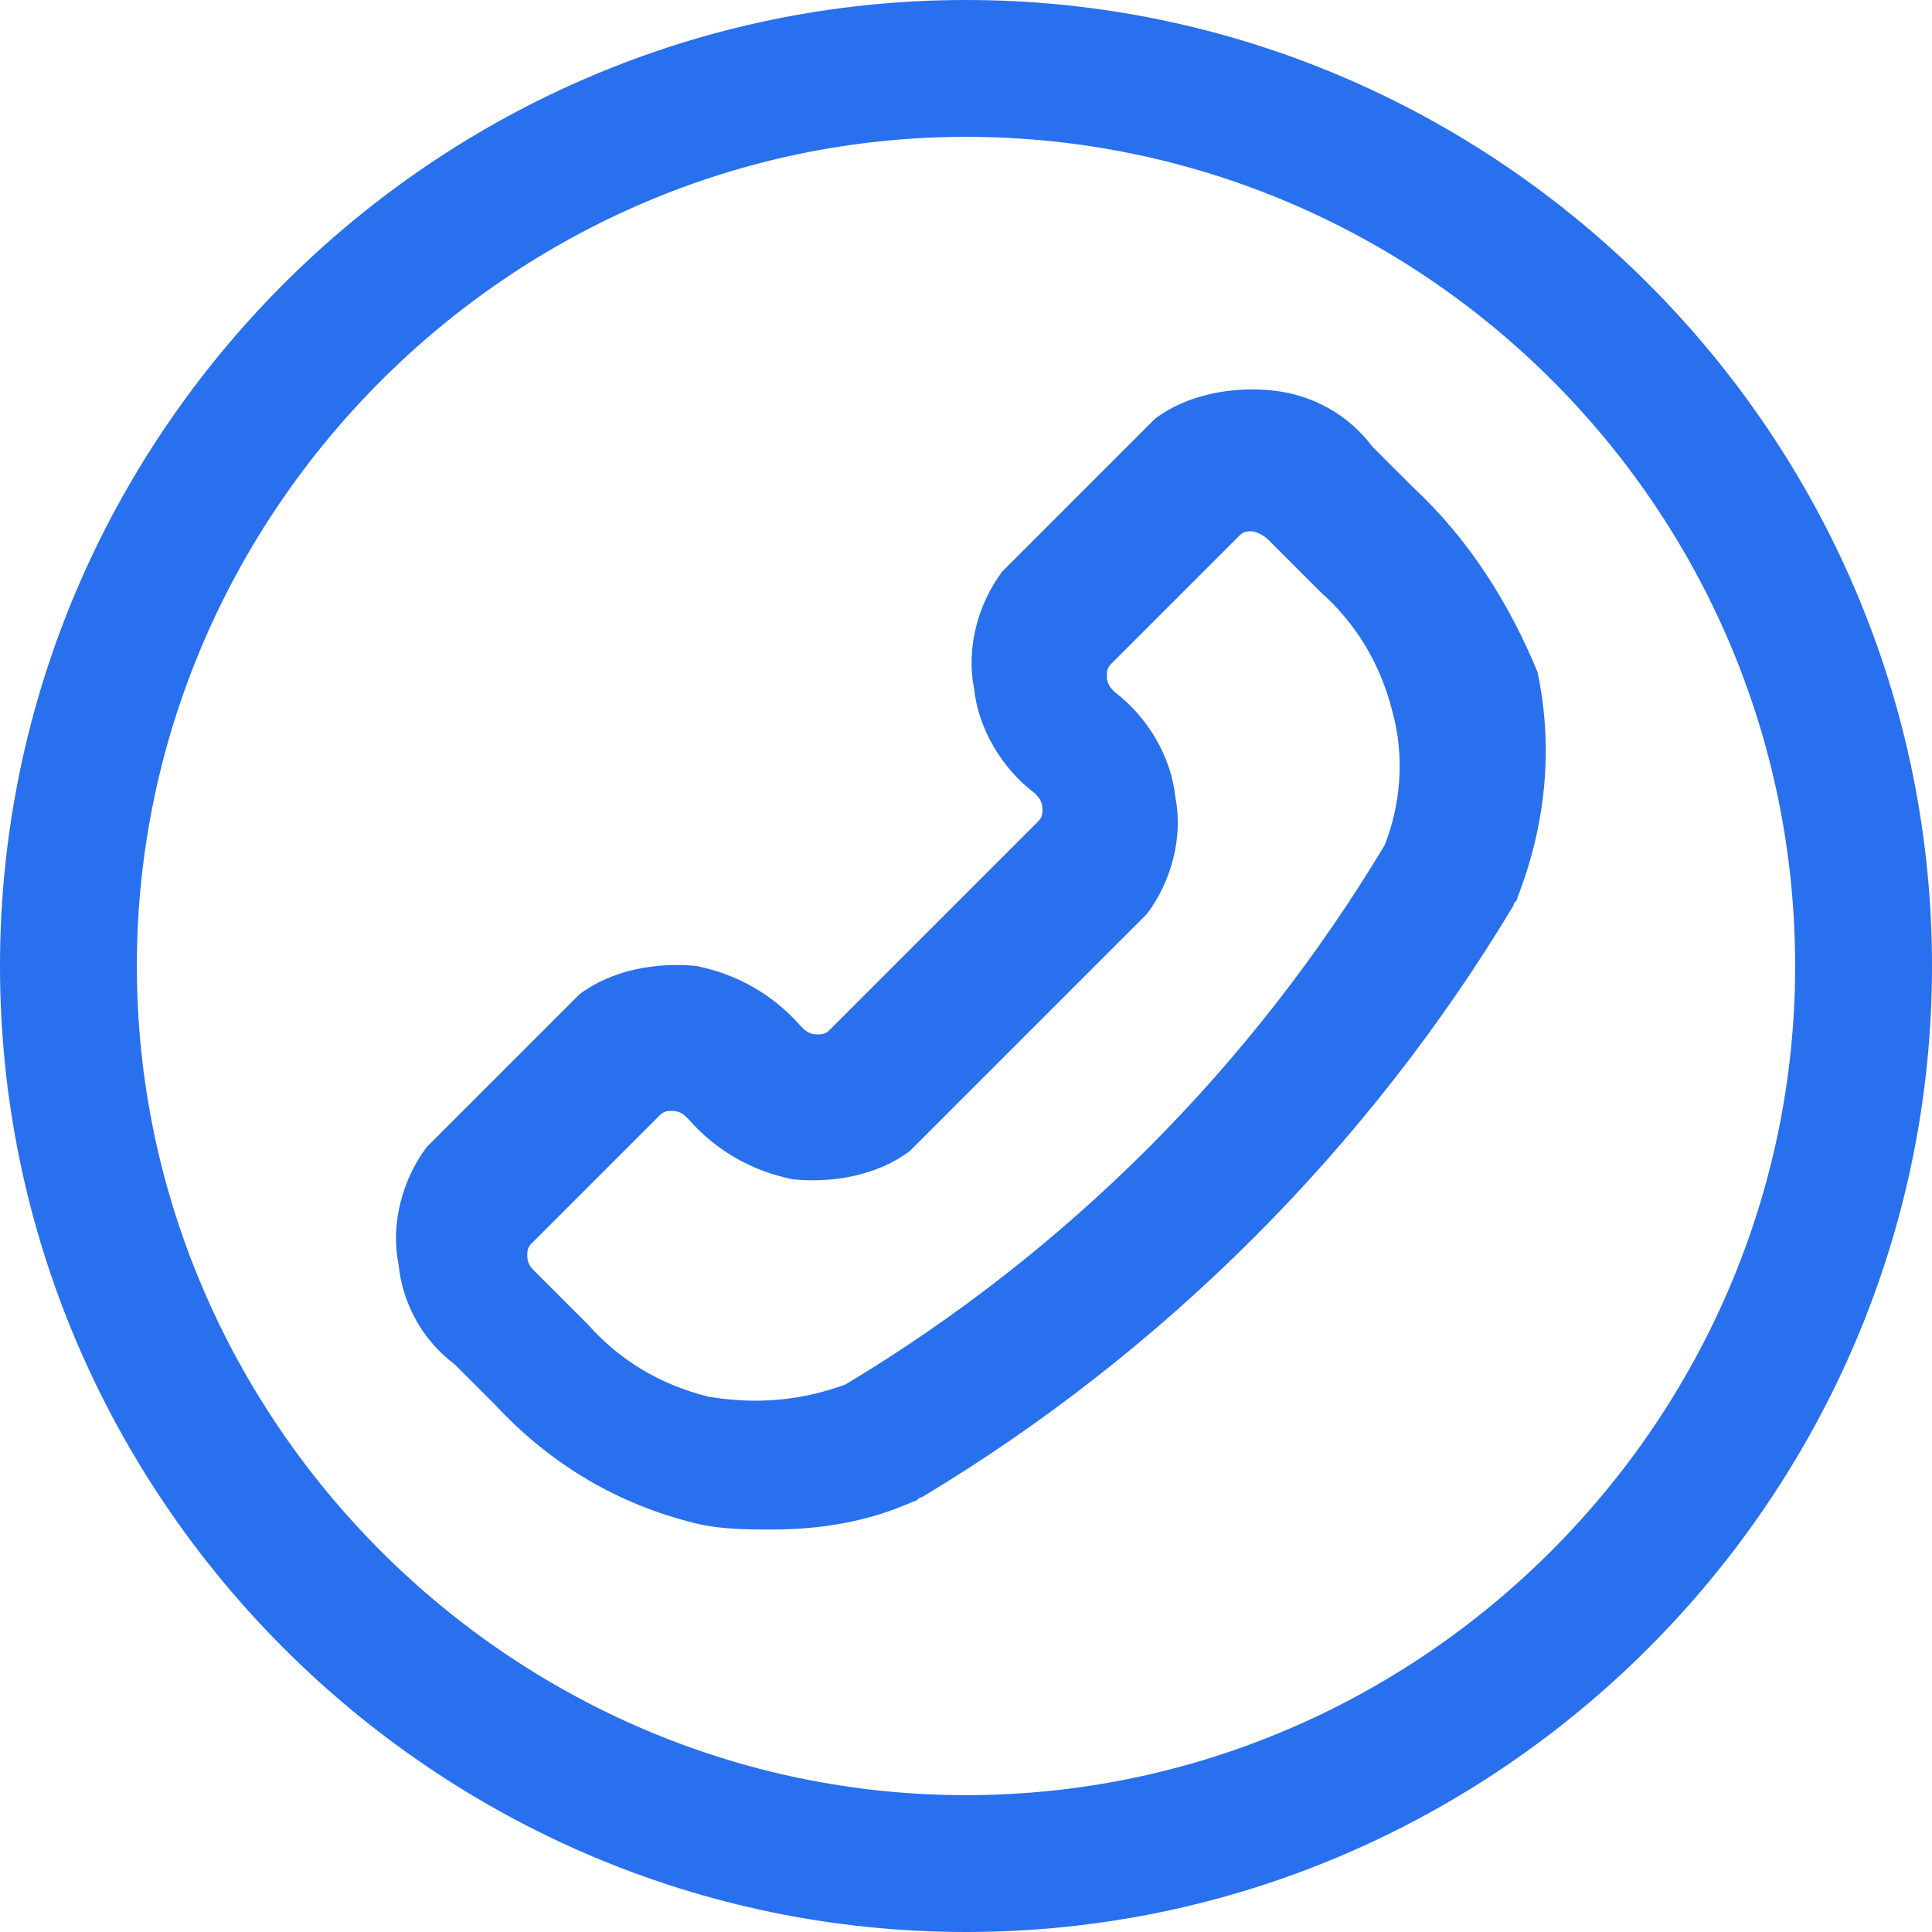
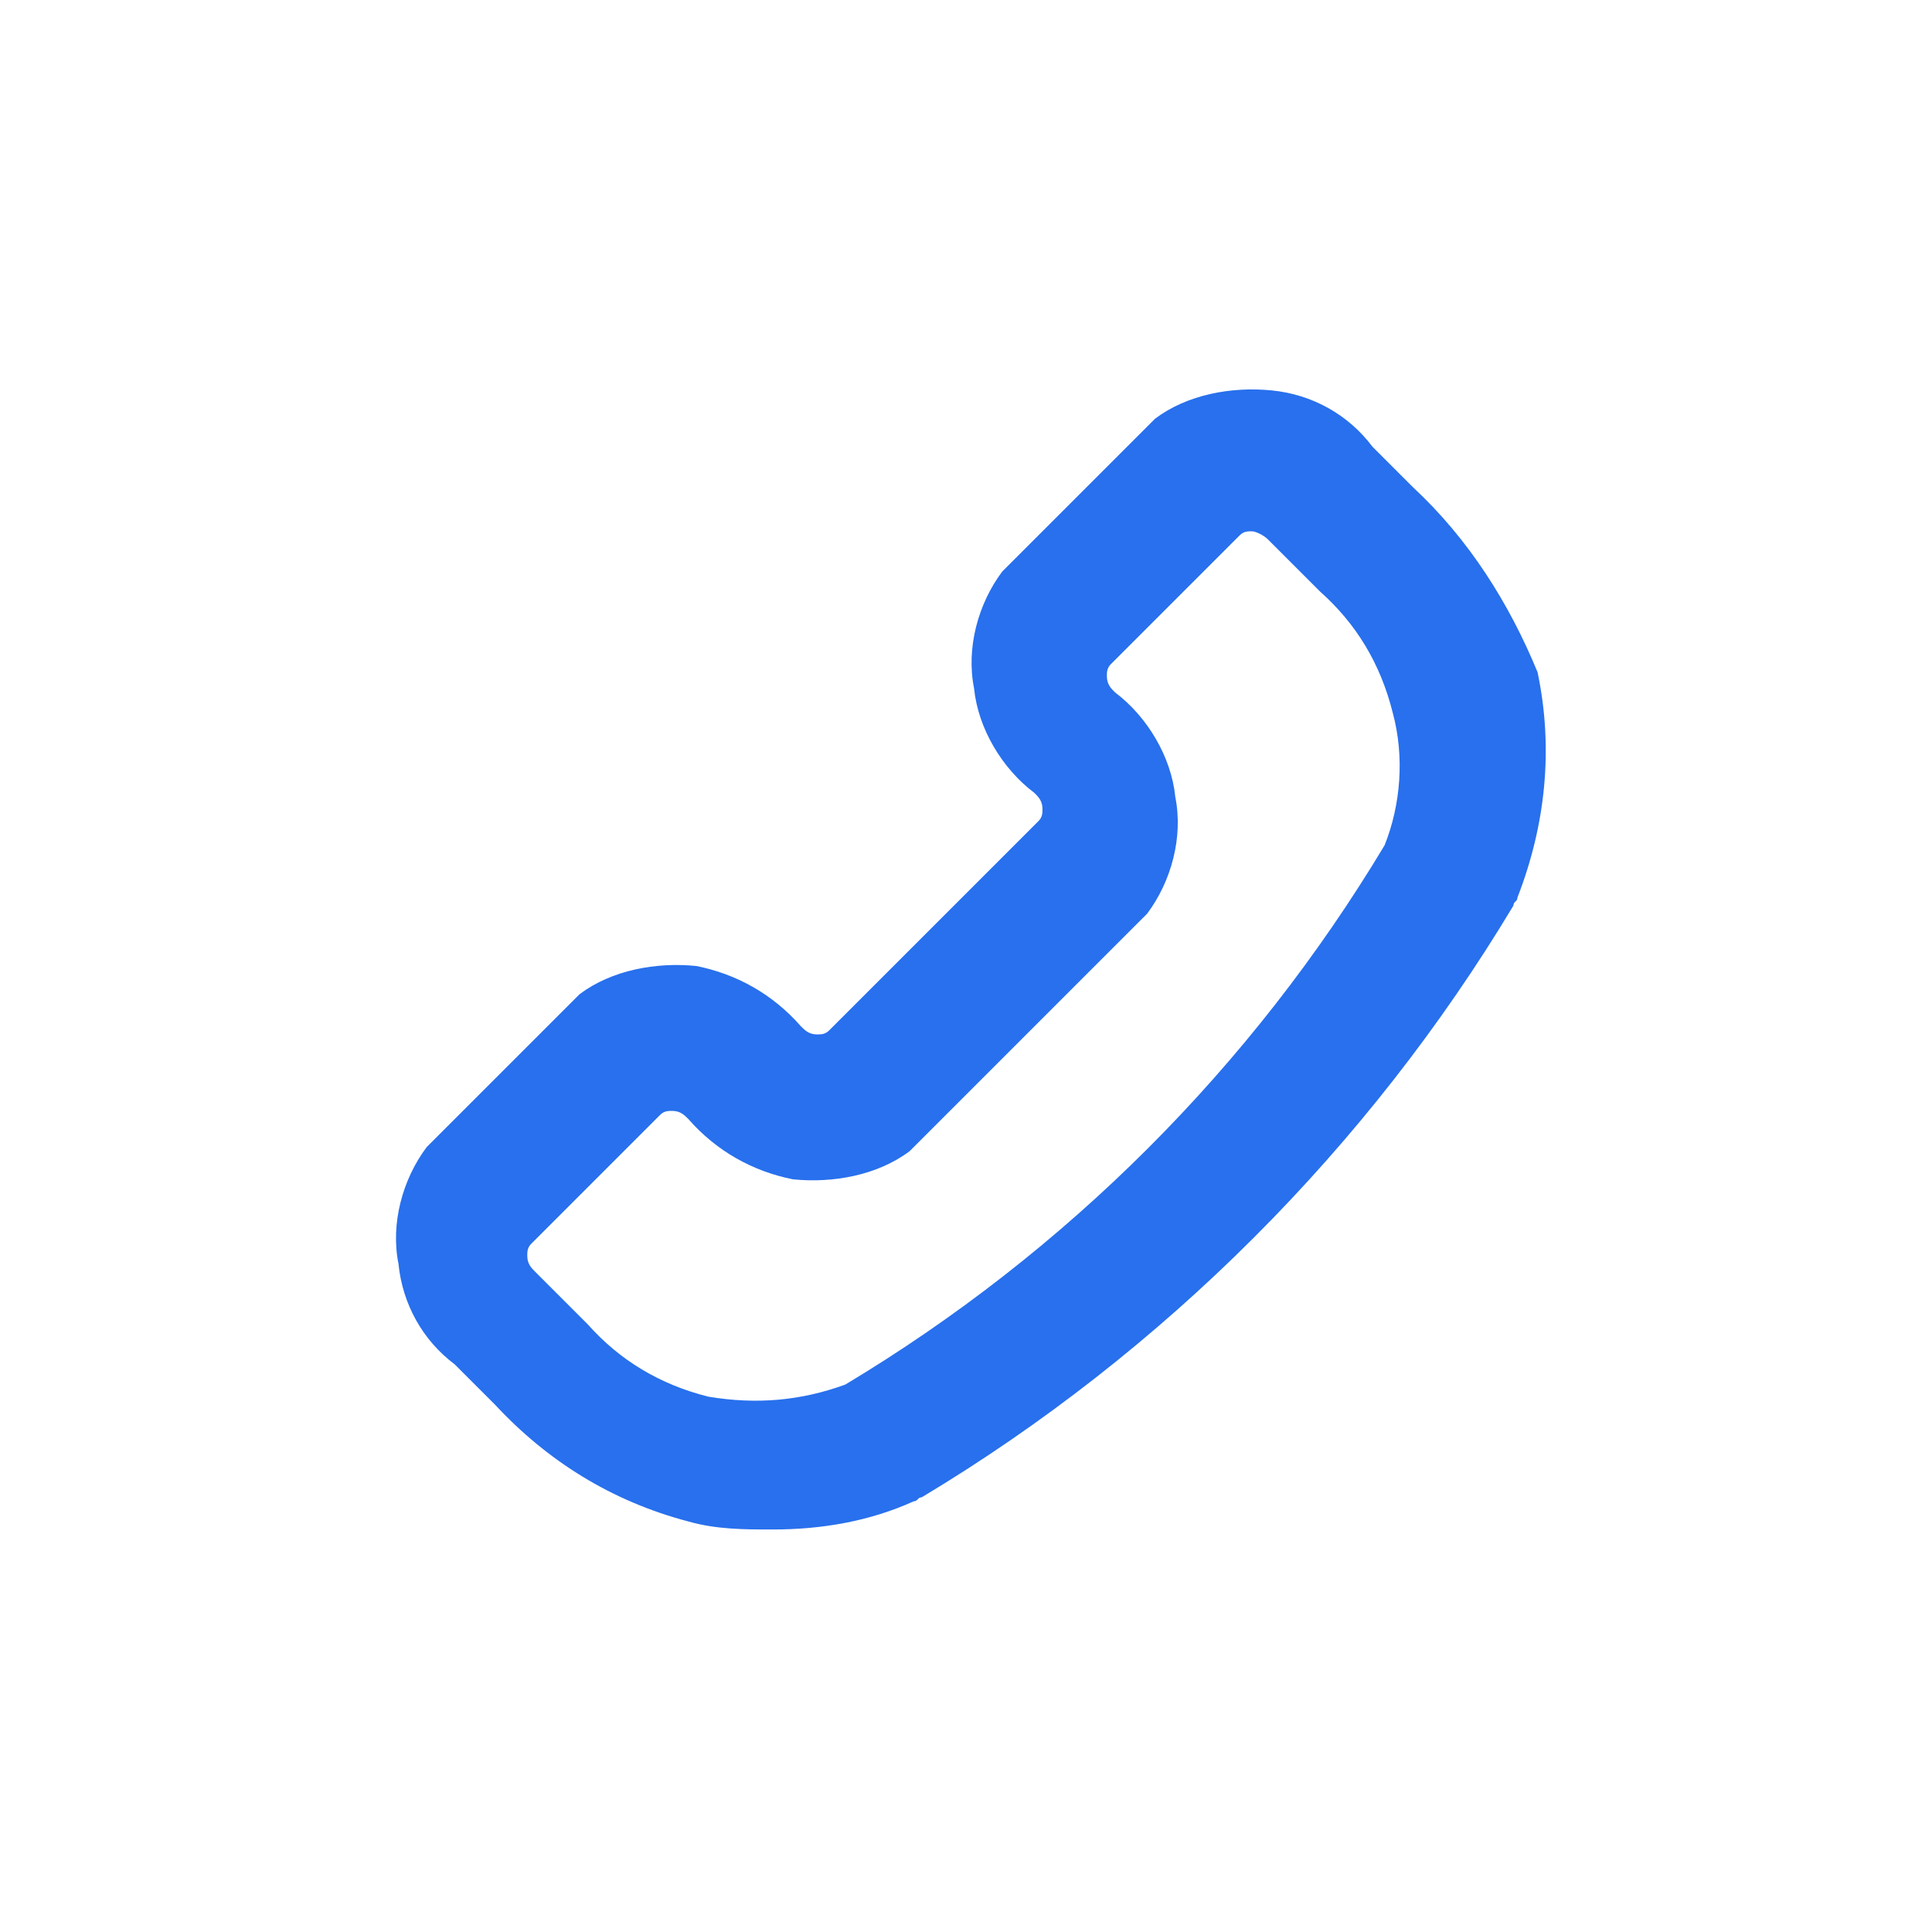
<svg xmlns="http://www.w3.org/2000/svg" version="1.1" id="Layer_1" x="0px" y="0px" viewBox="0 0 48 48" style="enable-background:new 0 0 48 48;" xml:space="preserve">
  <style type="text/css">
	.st0{fill:#2870ED;}
</style>
  <g>
    <path class="st0" d="M35.1,12.1l-1-1c-0.6-0.8-1.5-1.3-2.5-1.4c-1-0.1-2.1,0.1-2.9,0.7c-0.1,0.1-0.1,0.1-0.2,0.2l-3.4,3.4   c-0.1,0.1-0.1,0.1-0.2,0.2c-0.6,0.8-0.9,1.9-0.7,2.9c0.1,1,0.7,2,1.5,2.6c0.1,0.1,0.2,0.2,0.2,0.4c0,0.1,0,0.2-0.1,0.3l-5.2,5.2   c-0.1,0.1-0.2,0.1-0.3,0.1c-0.2,0-0.3-0.1-0.4-0.2c-0.7-0.8-1.6-1.3-2.6-1.5c-1-0.1-2.1,0.1-2.9,0.7c-0.1,0.1-0.1,0.1-0.2,0.2   l-3.4,3.4c-0.1,0.1-0.1,0.1-0.2,0.2c-0.6,0.8-0.9,1.9-0.7,2.9c0.1,1,0.6,1.9,1.4,2.5l1,1c1.3,1.4,2.9,2.4,4.8,2.9   c0.7,0.2,1.4,0.2,2.1,0.2c1.2,0,2.4-0.2,3.5-0.7c0.1,0,0.1-0.1,0.2-0.1c6-3.6,11.1-8.7,14.7-14.7c0-0.1,0.1-0.1,0.1-0.2   c0.7-1.8,0.9-3.7,0.5-5.6C37.5,15,36.5,13.4,35.1,12.1z M34.4,21c-3.3,5.5-7.9,10.1-13.4,13.4c-1.1,0.4-2.2,0.5-3.4,0.3   c-1.2-0.3-2.2-0.9-3-1.8c0,0-0.1-0.1-0.1-0.1l-1.1-1.1c0,0-0.1-0.1-0.1-0.1c-0.1-0.1-0.2-0.2-0.2-0.4c0-0.1,0-0.2,0.1-0.3l3.2-3.2   c0.1-0.1,0.2-0.1,0.3-0.1c0.2,0,0.3,0.1,0.4,0.2c0.7,0.8,1.6,1.3,2.6,1.5c1,0.1,2.1-0.1,2.9-0.7c0.1-0.1,0.1-0.1,0.2-0.2l5.5-5.5   c0.1-0.1,0.1-0.1,0.2-0.2c0.6-0.8,0.9-1.9,0.7-2.9c-0.1-1-0.7-2-1.5-2.6c-0.1-0.1-0.2-0.2-0.2-0.4c0-0.1,0-0.2,0.1-0.3l3.2-3.2   c0.1-0.1,0.2-0.1,0.3-0.1c0.1,0,0.3,0.1,0.4,0.2c0,0,0.1,0.1,0.1,0.1l1.1,1.1c0,0,0.1,0.1,0.1,0.1c0.9,0.8,1.5,1.8,1.8,3   C34.9,18.8,34.8,20,34.4,21z" />
-     <path class="st0" d="M24,0C10.8,0,0,10.8,0,24s10.8,24,24,24s24-10.8,24-24S37.2,0,24,0z M24,44.6C12.7,44.6,3.4,35.3,3.4,24   C3.4,12.7,12.7,3.4,24,3.4c11.3,0,20.6,9.2,20.6,20.6C44.6,35.3,35.3,44.6,24,44.6z" />
  </g>
</svg>